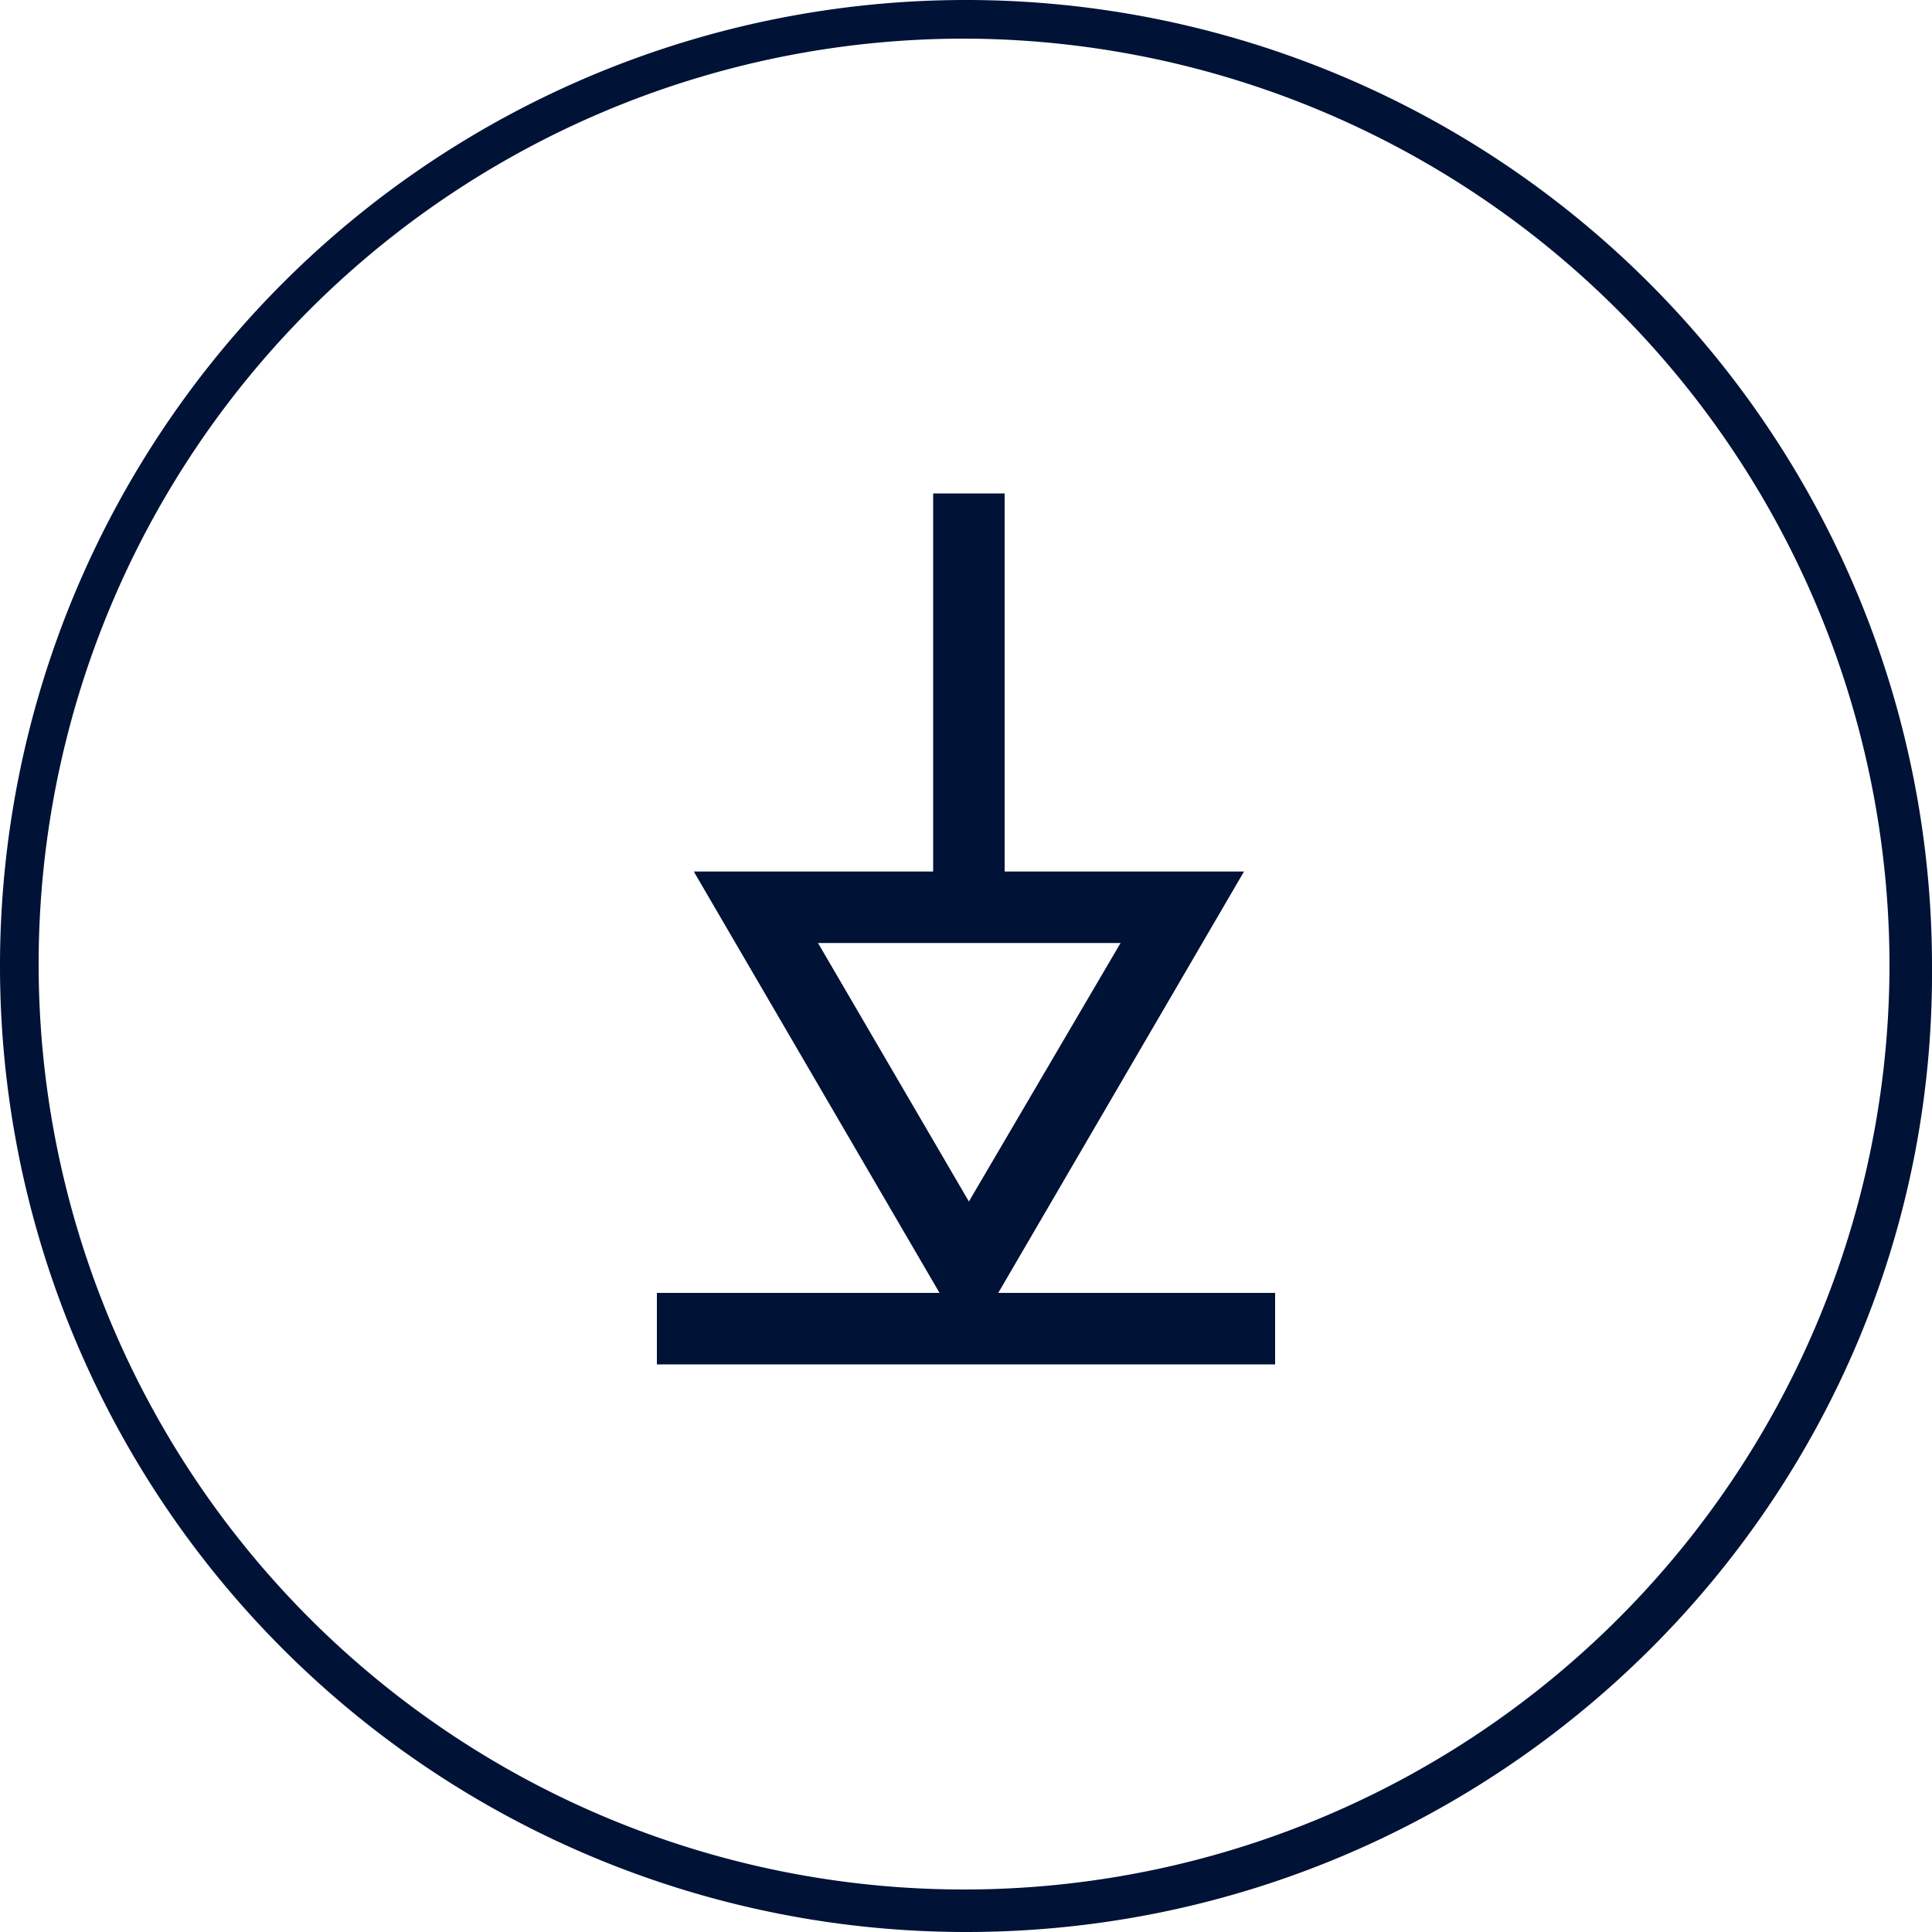
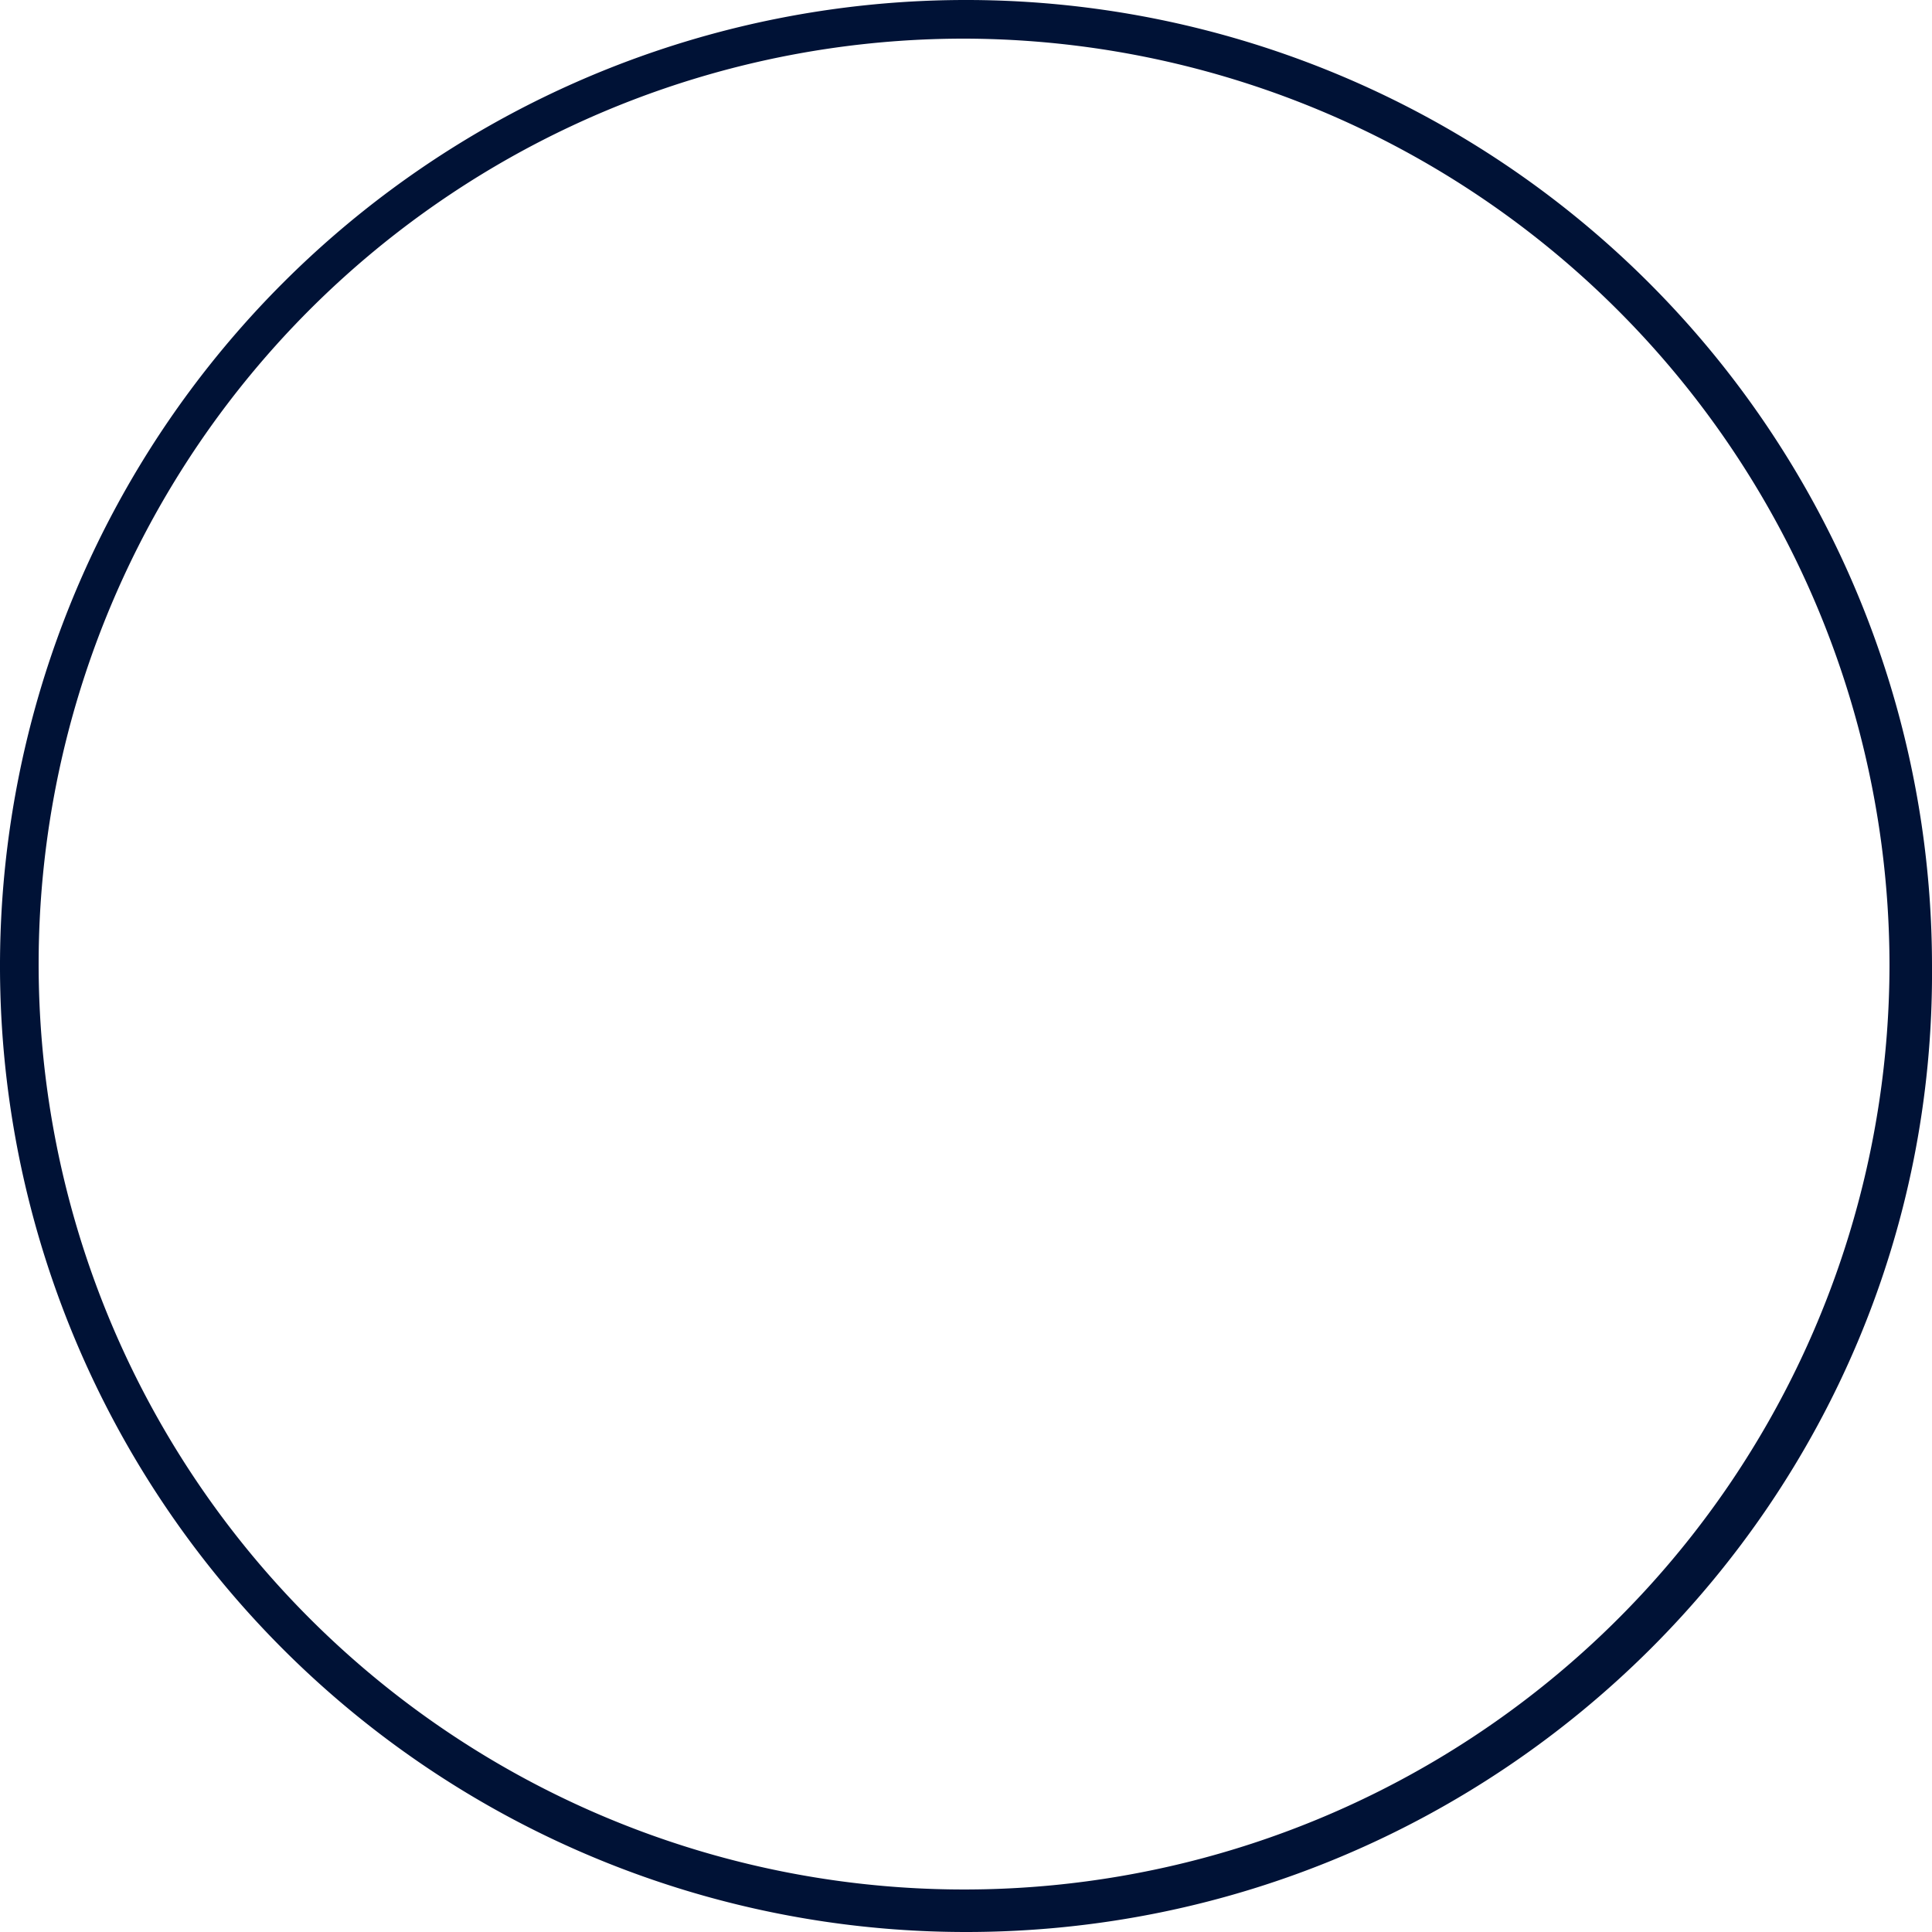
<svg xmlns="http://www.w3.org/2000/svg" id="Layer_1" data-name="Layer 1" viewBox="0 0 100 100">
  <defs>
    <style>.cls-1{fill:#001236;}</style>
  </defs>
  <title>Applications_Blue</title>
  <path class="cls-1" d="M50,100a50,50,0,1,1,50-50C100.2,77.6,77.6,100,50,100ZM50,2A47.9,47.9,0,1,0,97.8,50,48,48,0,0,0,50,2Z" />
-   <path class="cls-1" d="M51.67,66.92,64.39,45.11H52V25.54H48.3V45.11H35.91L48.63,66.92H34v3.7H66v-3.7ZM42.34,48.81H58L50.15,62.19Z" />
</svg>